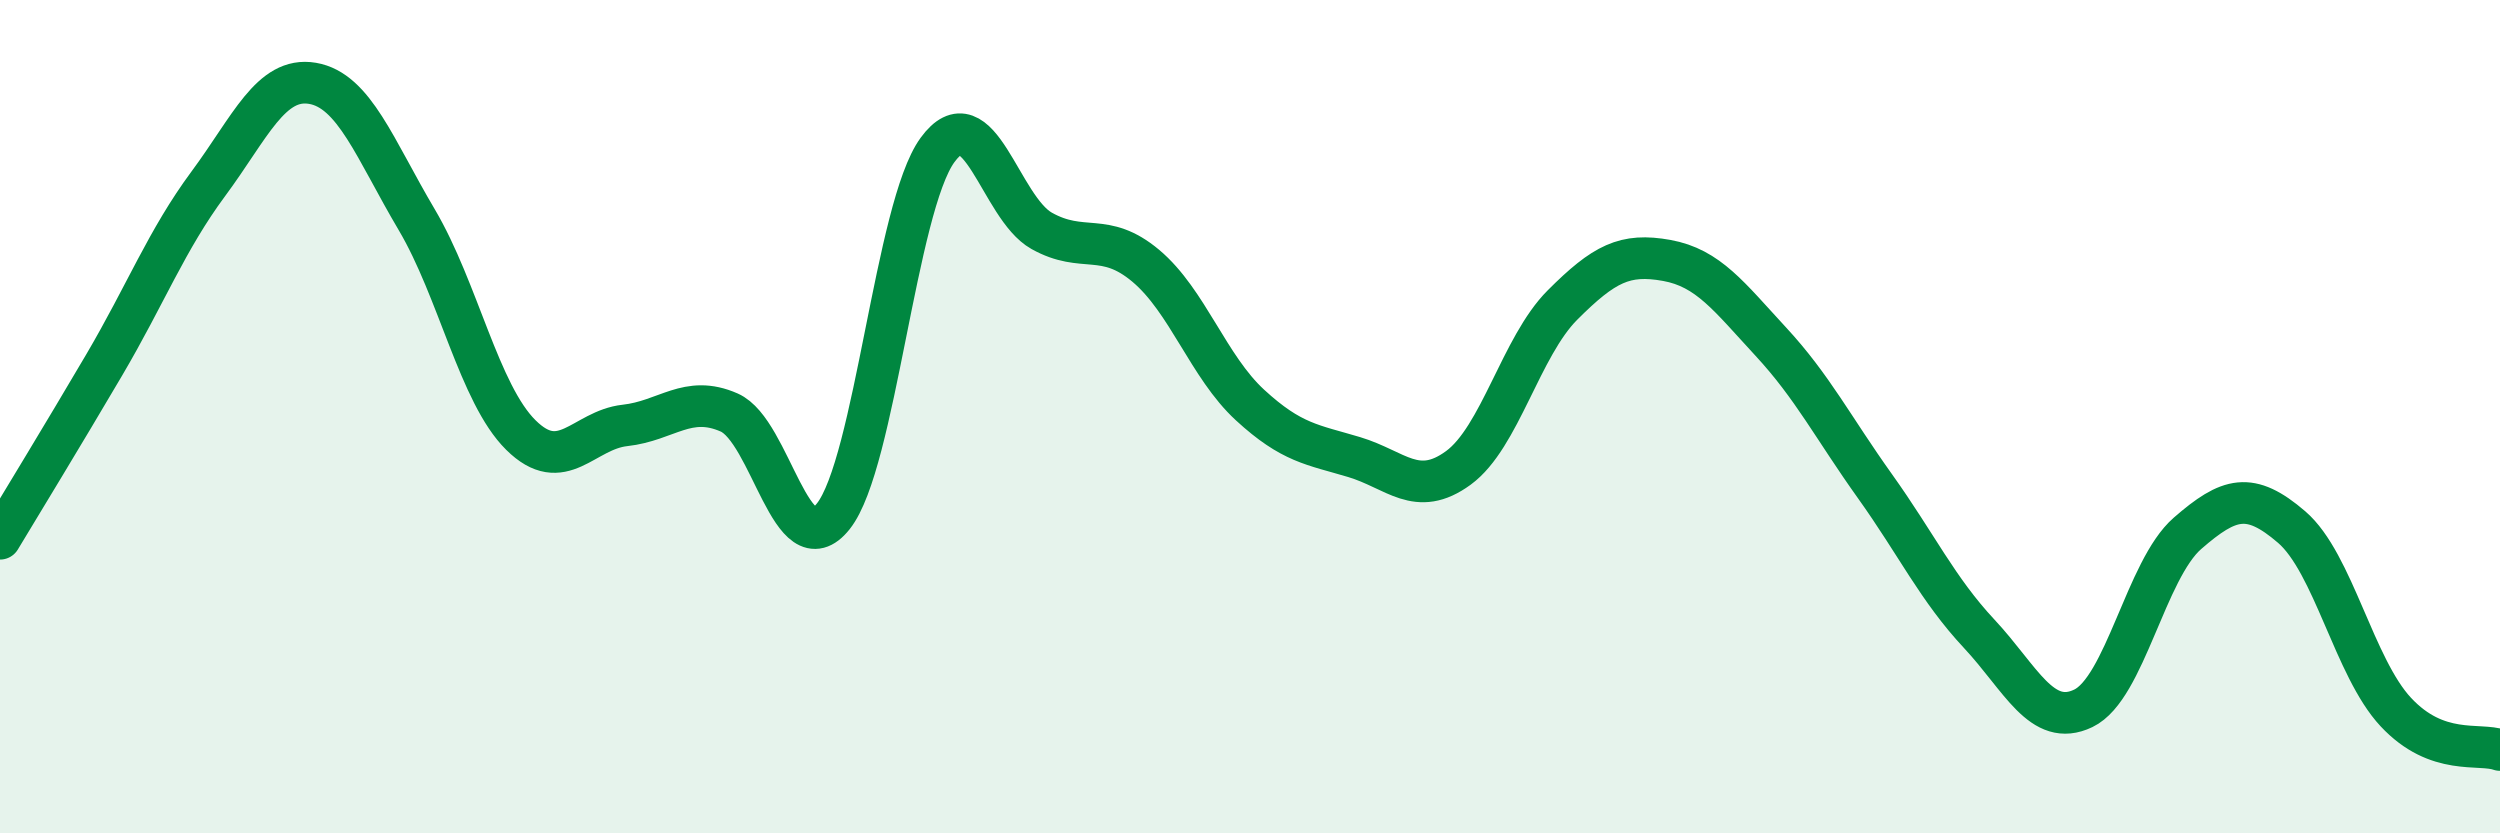
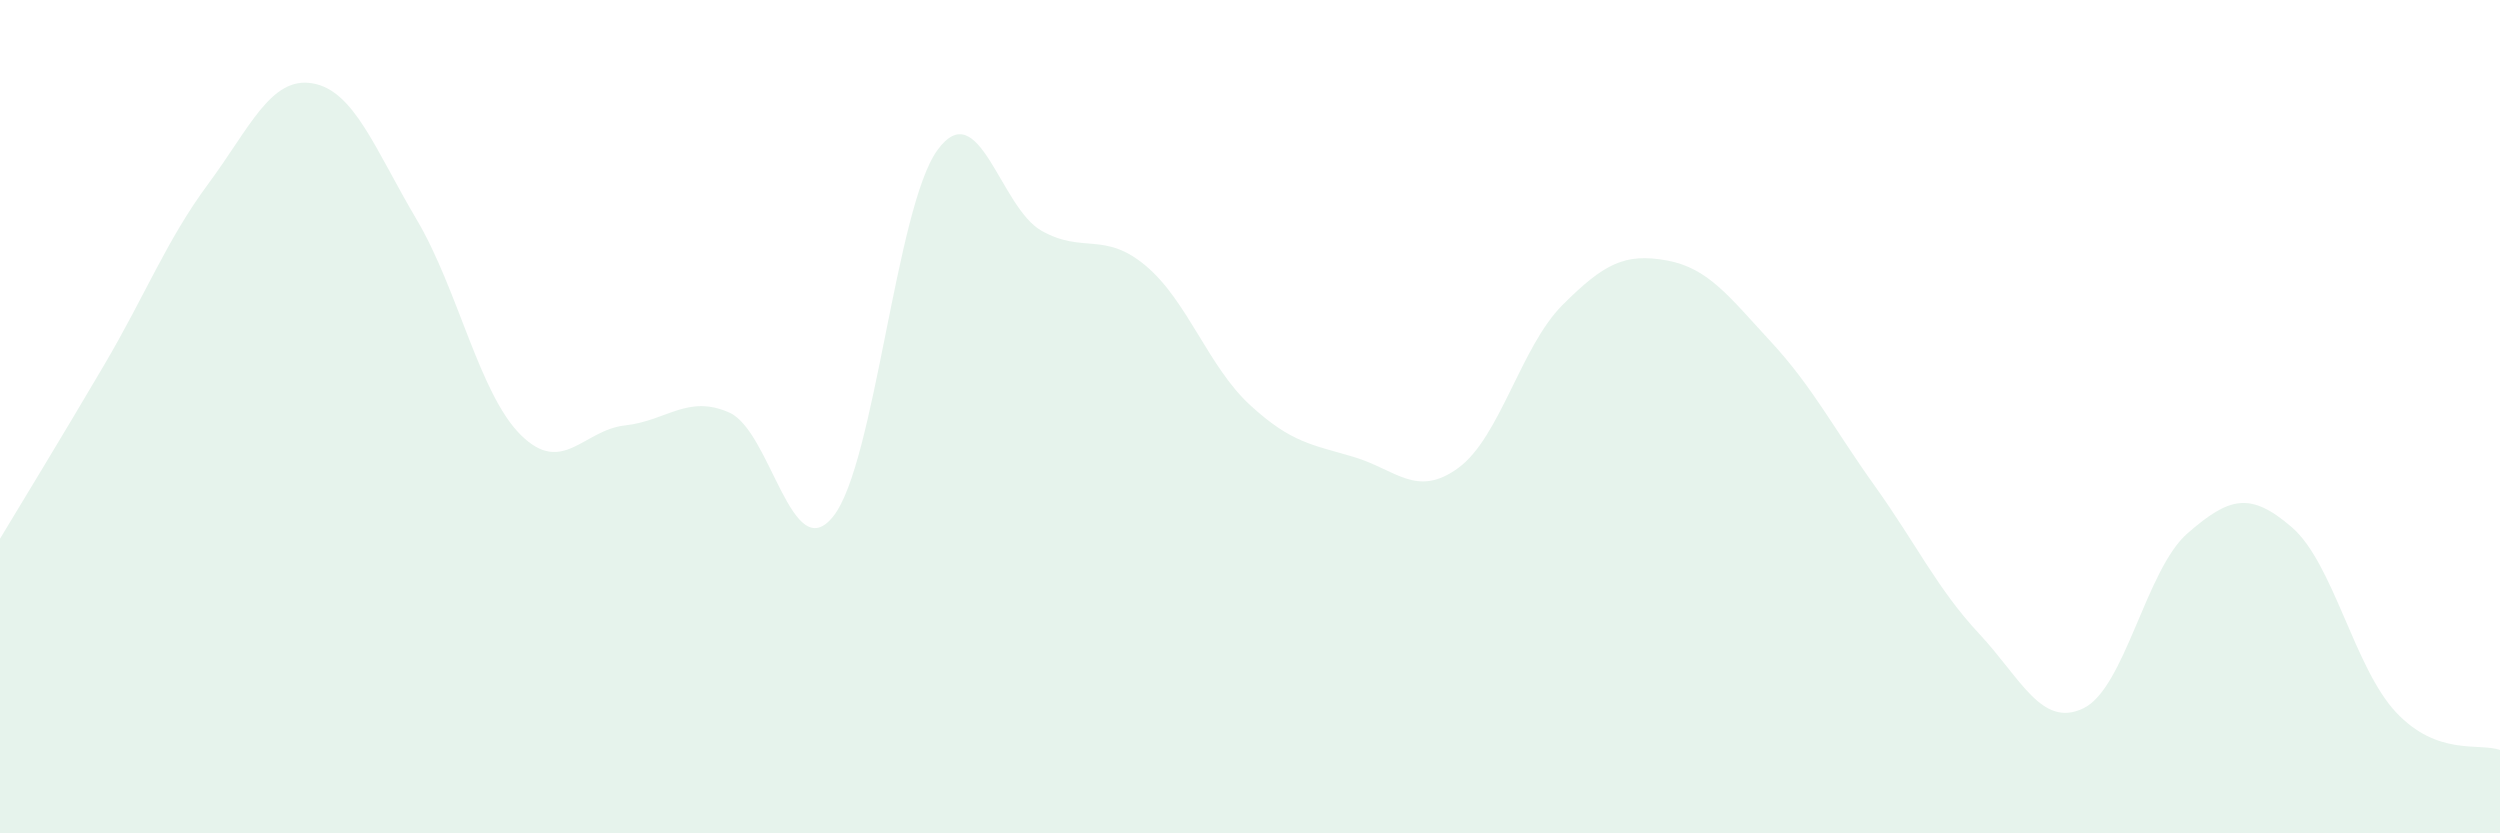
<svg xmlns="http://www.w3.org/2000/svg" width="60" height="20" viewBox="0 0 60 20">
  <path d="M 0,12.93 C 0.5,12.1 1.5,10.46 2.5,8.76 C 3.5,7.06 4,5.76 5,4.41 C 6,3.06 6.5,1.83 7.5,2 C 8.5,2.17 9,3.58 10,5.27 C 11,6.96 11.5,9.45 12.5,10.44 C 13.5,11.43 14,10.32 15,10.21 C 16,10.1 16.5,9.46 17.5,9.9 C 18.5,10.34 19,13.65 20,12.39 C 21,11.13 21.5,4.97 22.5,3.6 C 23.5,2.23 24,4.98 25,5.54 C 26,6.1 26.5,5.54 27.5,6.38 C 28.5,7.22 29,8.8 30,9.72 C 31,10.64 31.5,10.67 32.5,10.97 C 33.5,11.27 34,11.96 35,11.23 C 36,10.5 36.5,8.32 37.5,7.32 C 38.5,6.32 39,6.07 40,6.25 C 41,6.43 41.5,7.12 42.5,8.2 C 43.5,9.28 44,10.27 45,11.67 C 46,13.07 46.5,14.14 47.5,15.21 C 48.5,16.28 49,17.48 50,17 C 51,16.52 51.5,13.67 52.5,12.8 C 53.5,11.93 54,11.79 55,12.65 C 56,13.51 56.5,16.02 57.5,17.09 C 58.5,18.16 59.5,17.82 60,18L60 20L0 20Z" fill="#008740" opacity="0.1" stroke-linecap="round" stroke-linejoin="round" />
-   <path d="M 0,12.93 C 0.5,12.1 1.5,10.46 2.5,8.76 C 3.5,7.06 4,5.76 5,4.41 C 6,3.06 6.5,1.83 7.5,2 C 8.5,2.17 9,3.58 10,5.27 C 11,6.96 11.5,9.45 12.5,10.44 C 13.5,11.43 14,10.32 15,10.21 C 16,10.1 16.5,9.46 17.5,9.9 C 18.5,10.34 19,13.65 20,12.39 C 21,11.13 21.5,4.97 22.5,3.6 C 23.5,2.23 24,4.98 25,5.54 C 26,6.1 26.5,5.54 27.5,6.38 C 28.5,7.22 29,8.8 30,9.72 C 31,10.64 31.5,10.67 32.5,10.97 C 33.5,11.27 34,11.96 35,11.23 C 36,10.5 36.5,8.32 37.5,7.32 C 38.5,6.32 39,6.07 40,6.25 C 41,6.43 41.5,7.12 42.5,8.2 C 43.5,9.28 44,10.27 45,11.67 C 46,13.07 46.5,14.14 47.5,15.21 C 48.5,16.28 49,17.48 50,17 C 51,16.52 51.5,13.67 52.5,12.8 C 53.5,11.93 54,11.79 55,12.65 C 56,13.51 56.5,16.02 57.5,17.09 C 58.5,18.16 59.5,17.82 60,18" stroke="#008740" stroke-width="1" fill="none" stroke-linecap="round" stroke-linejoin="round" />
</svg>